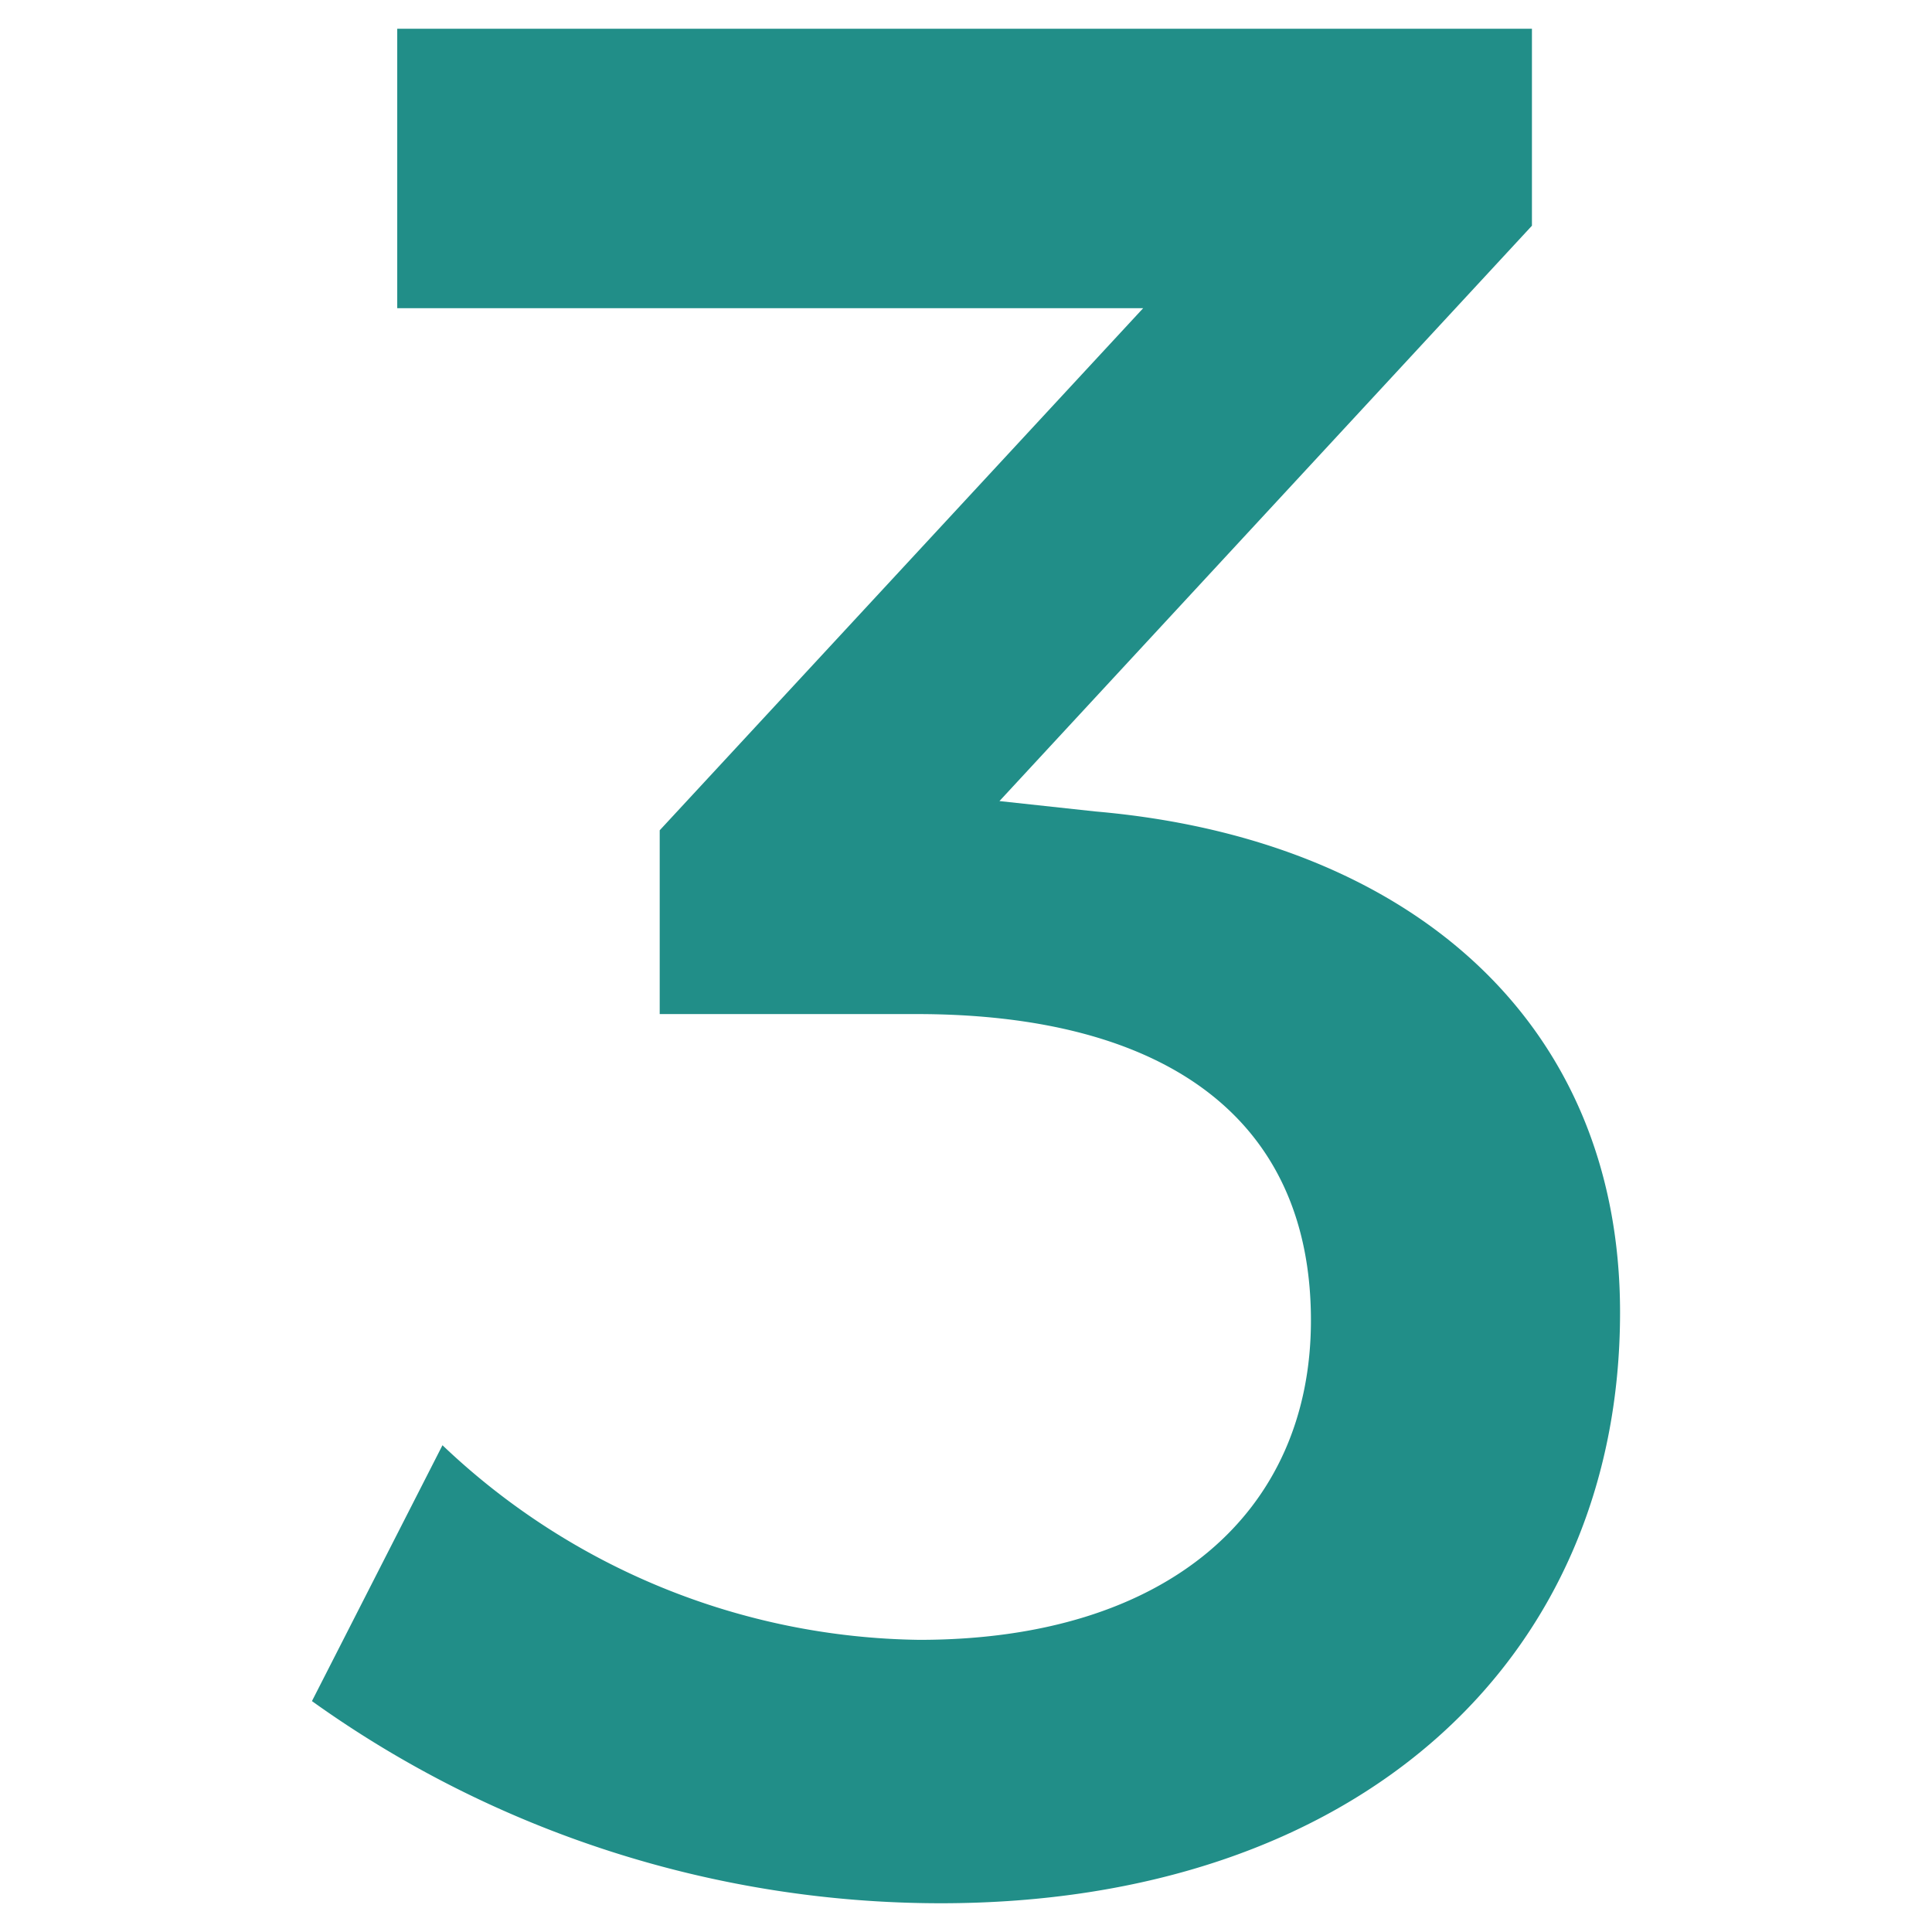
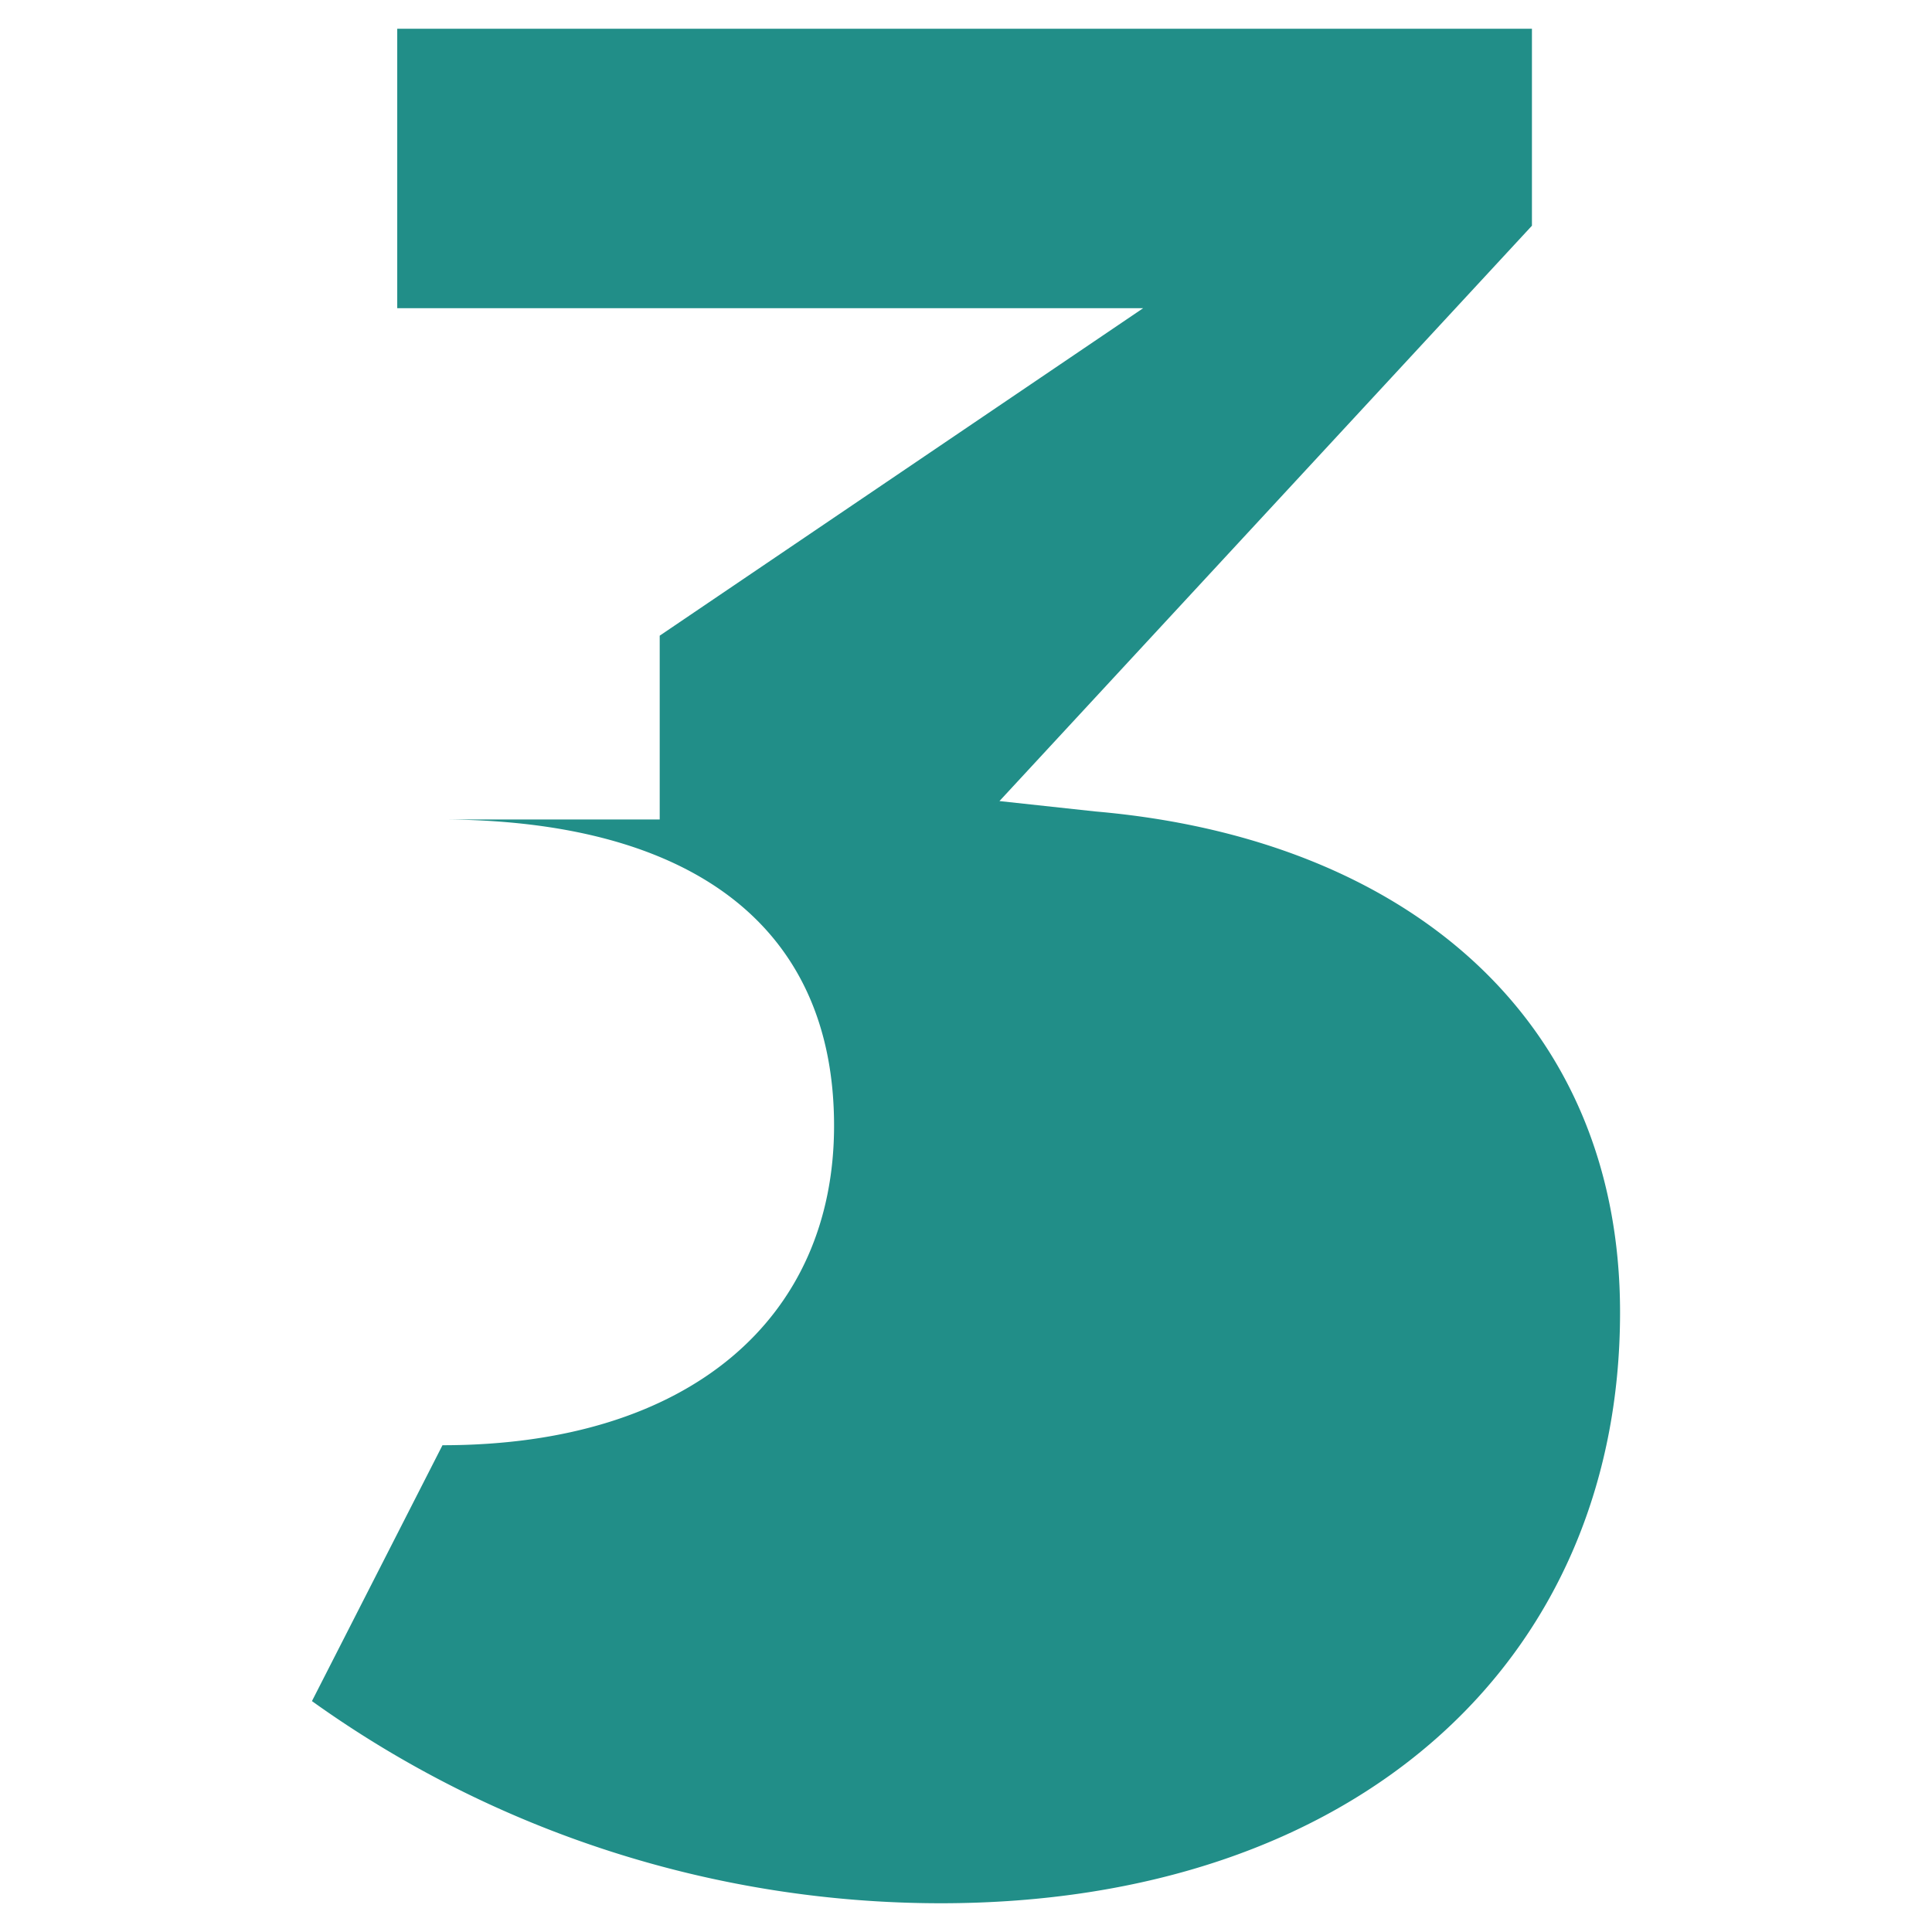
<svg xmlns="http://www.w3.org/2000/svg" viewBox="0 0 41 41">
  <defs>
    <style>.cls-1{fill:#fff;}.cls-2{fill:#218e88;}</style>
  </defs>
  <g id="Layer_2" data-name="Layer 2">
    <g id="Layer_1-2" data-name="Layer 1">
-       <rect class="cls-1" width="41" height="41" />
-       <path class="cls-2" d="M23.24,17.22c6.61.57,11.14,4.41,11.14,10.63,0,7.4-5.6,12.54-14.42,12.54A22.93,22.93,0,0,1,6.62,36.1l2.77-5.43A14.94,14.94,0,0,0,19.51,34.8c5.26,0,8.31-2.71,8.31-6.78,0-4.3-3.11-6.5-8.37-6.5H14v-3.9L24.26,6.54H8.43V.61H32.51V4.79L21.21,17Z" />
+       <path class="cls-2" d="M23.24,17.22c6.61.57,11.14,4.41,11.14,10.63,0,7.4-5.6,12.54-14.42,12.54A22.93,22.93,0,0,1,6.62,36.1l2.77-5.43c5.26,0,8.31-2.71,8.31-6.78,0-4.3-3.11-6.5-8.37-6.5H14v-3.9L24.26,6.54H8.43V.61H32.51V4.79L21.21,17Z" />
    </g>
  </g>
</svg>